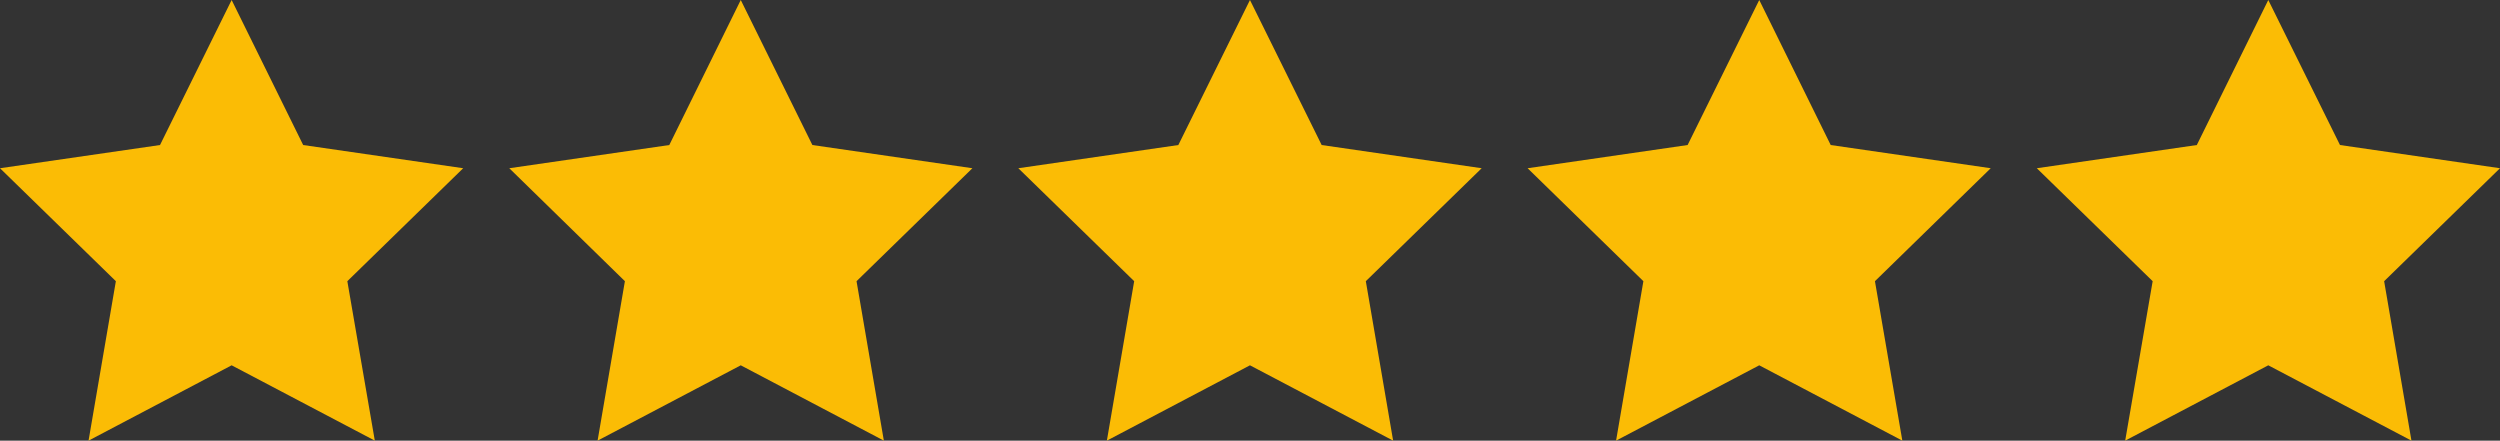
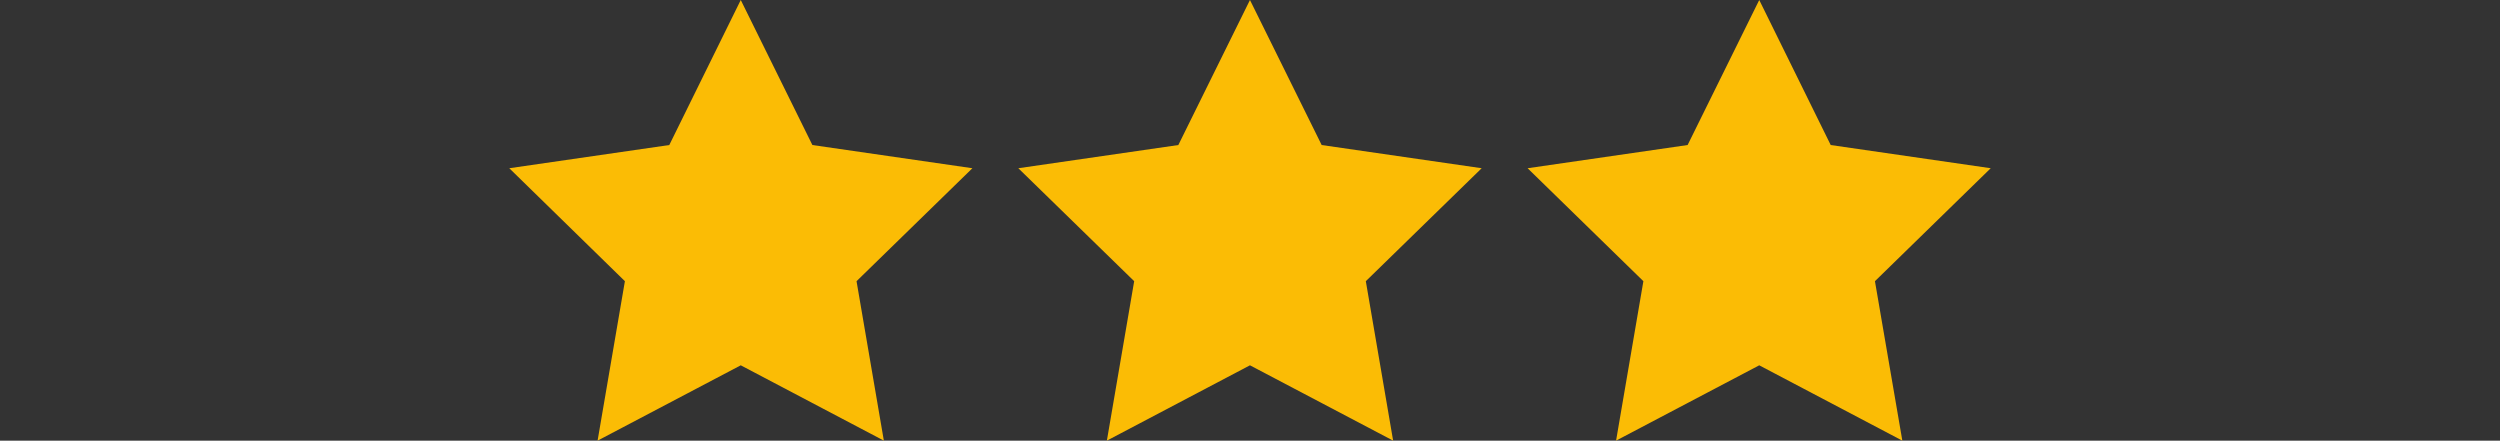
<svg xmlns="http://www.w3.org/2000/svg" id="Layer_1" viewBox="0 0 310.29 54.69">
  <rect x="0" y="0" width="310.29" height="54.69" fill="#333333" stroke="none" />
  <defs>
    <style>.cls-1{fill:none;}.cls-2{clip-path:url(#clippath);}.cls-3{fill:#fbbc05;}.cls-4{fill:#fcf5eb;stroke:#f5deb4;stroke-linecap:round;stroke-linejoin:round;stroke-width:2.32px;}</style>
    <clipPath id="clippath">
-       <rect class="cls-1" x="828.67" y="-23.01" width="1373.5" height="966.05" />
-     </clipPath>
+       </clipPath>
  </defs>
  <g>
-     <polygon class="cls-3" points="28.75 0 37.63 18 57.49 20.88 43.11 34.9 46.52 54.69 28.75 45.34 10.99 54.69 14.38 34.9 0 20.88 19.86 18 28.75 0" />
    <polygon class="cls-3" points="91.94 0 100.83 18 120.69 20.88 106.31 34.9 109.7 54.69 91.94 45.34 74.17 54.69 77.56 34.9 63.21 20.88 83.07 18 91.94 0" />
    <polygon class="cls-3" points="155.14 0 164.04 18 183.9 20.88 169.52 34.9 172.91 54.69 155.14 45.34 137.38 54.69 140.77 34.9 126.39 20.88 146.25 18 155.14 0" />
    <polygon class="cls-3" points="218.35 0 227.22 18 247.08 20.88 232.71 34.9 236.11 54.69 218.35 45.34 200.58 54.69 203.97 34.9 189.6 20.88 209.46 18 218.35 0" />
-     <polygon class="cls-3" points="281.53 0 290.43 18 310.29 20.88 295.91 34.9 299.3 54.69 281.53 45.34 263.77 54.69 267.18 34.9 252.8 20.88 272.66 18 281.53 0" />
  </g>
  <g class="cls-2">
    <polygon class="cls-4" points="283.63 -218.91 283.24 -220.32 282.06 -224.24 287.02 -223.83 294.16 -232.06 299.14 -252.84 290.19 -253.25 284.81 -263.32 290.19 -270.72 294.16 -267.6 292.57 -271.54 303.92 -287.17 300.72 -299.5 306.49 -305.46 307.67 -316.98 310.88 -320.87 316.03 -316.76 328.13 -320.87 329.94 -323.34 326.14 -328.9 333.1 -341.41 335.14 -341.95 342.08 -338.71 350.67 -343.58 364.4 -329 372.58 -329.62 372.95 -328.13 373.8 -324.34 381.79 -322.71 377.69 -319.28 383.65 -316.84 381.79 -301.48 395.7 -289.73 405.51 -288.12 405.33 -262.64 412.06 -255.31 422.94 -254.73 422.94 -247.63 444.63 -239.15 440.75 -220.71 472.05 -206.17 462.83 -204.36 454.03 -188.15 456.28 -185.12 464.46 -189.37 467.53 -186.52 468.75 -181.69 474.72 -188.79 476.74 -181.87 484.92 -184.95 484.92 -178.44 495.35 -177.04 510.31 -186.12 518.88 -187.16 524.81 -186.12 530.36 -189.37 528.33 -195.42 535.87 -200.31 545.08 -198.49 548.98 -203.96 559.41 -198.68 558.59 -187.16 570.07 -184.95 572.5 -188.15 580.68 -185.53 586.42 -194.84 587.64 -192.63 591.52 -198.68 597.07 -197.86 597.07 -197.46 601.78 -193.21 598.7 -185.12 604.63 -181.29 621.43 -176.05 626.53 -180.88 634.65 -178.94 644.33 -152.37 628.15 -125.4 628.15 -95.78 628.15 -79.61 617.36 -84.98 606.57 -78.25 582.31 -70.17 585.01 -41.84 590.38 -21.65 572.91 -4.12 583.67 33.6 590.38 56.49 594.45 87.53 598.48 107.72 614.66 123.89 598.48 131.98 572.91 144.12 559.41 152.21 545.95 179.14 525.76 192.64 525.76 208.81 510.89 215.54 492.06 215.54 479.92 220.91 483.97 235.73 483.97 246.53 466.48 260.22 466.44 260.17 466.04 260.63 463.88 262.88 450.68 258.54 442.42 261.44 441.42 244.77 420.37 238.39 426.69 228.96 424.71 222.77 437.72 199.33 444.41 203.25 449.1 198.11 453.84 203.03 456.96 199.33 460.3 201.99 459.13 197.06 469.56 188.45 468.21 181.67 460.72 177.32 471.14 165.8 453.84 149.36 427.05 142.36 421.95 144.66 421.37 140.74 412.51 145.67 404.25 139.52 390.87 128.59 386.37 131.3 380.61 126.96 376.69 130.89 367.83 126.32 368.84 119.37 358.39 102.29 358.62 94.67 368.84 84.18 370.41 61.19 396.79 45.16 398.92 22.71 389.88 12.87 387.32 9.15 391.06 2.38 386.95 -.28 383.6 -18.8 387.94 -22.11 387.71 -28.88 372 -52.73 372.44 -68.04 348.46 -94.37 336.26 -96.64 314.21 -107.52 312.04 -116.38 301.62 -107.52 301.08 -107.75 301.12 -107.88 300.13 -114.44 306.49 -120.22 295.98 -130.51 291.77 -141.57 295.38 -183.54 290.19 -193.39 294.16 -202.87 292.18 -214.39 284.63 -215.61 283.63 -218.91" />
  </g>
</svg>